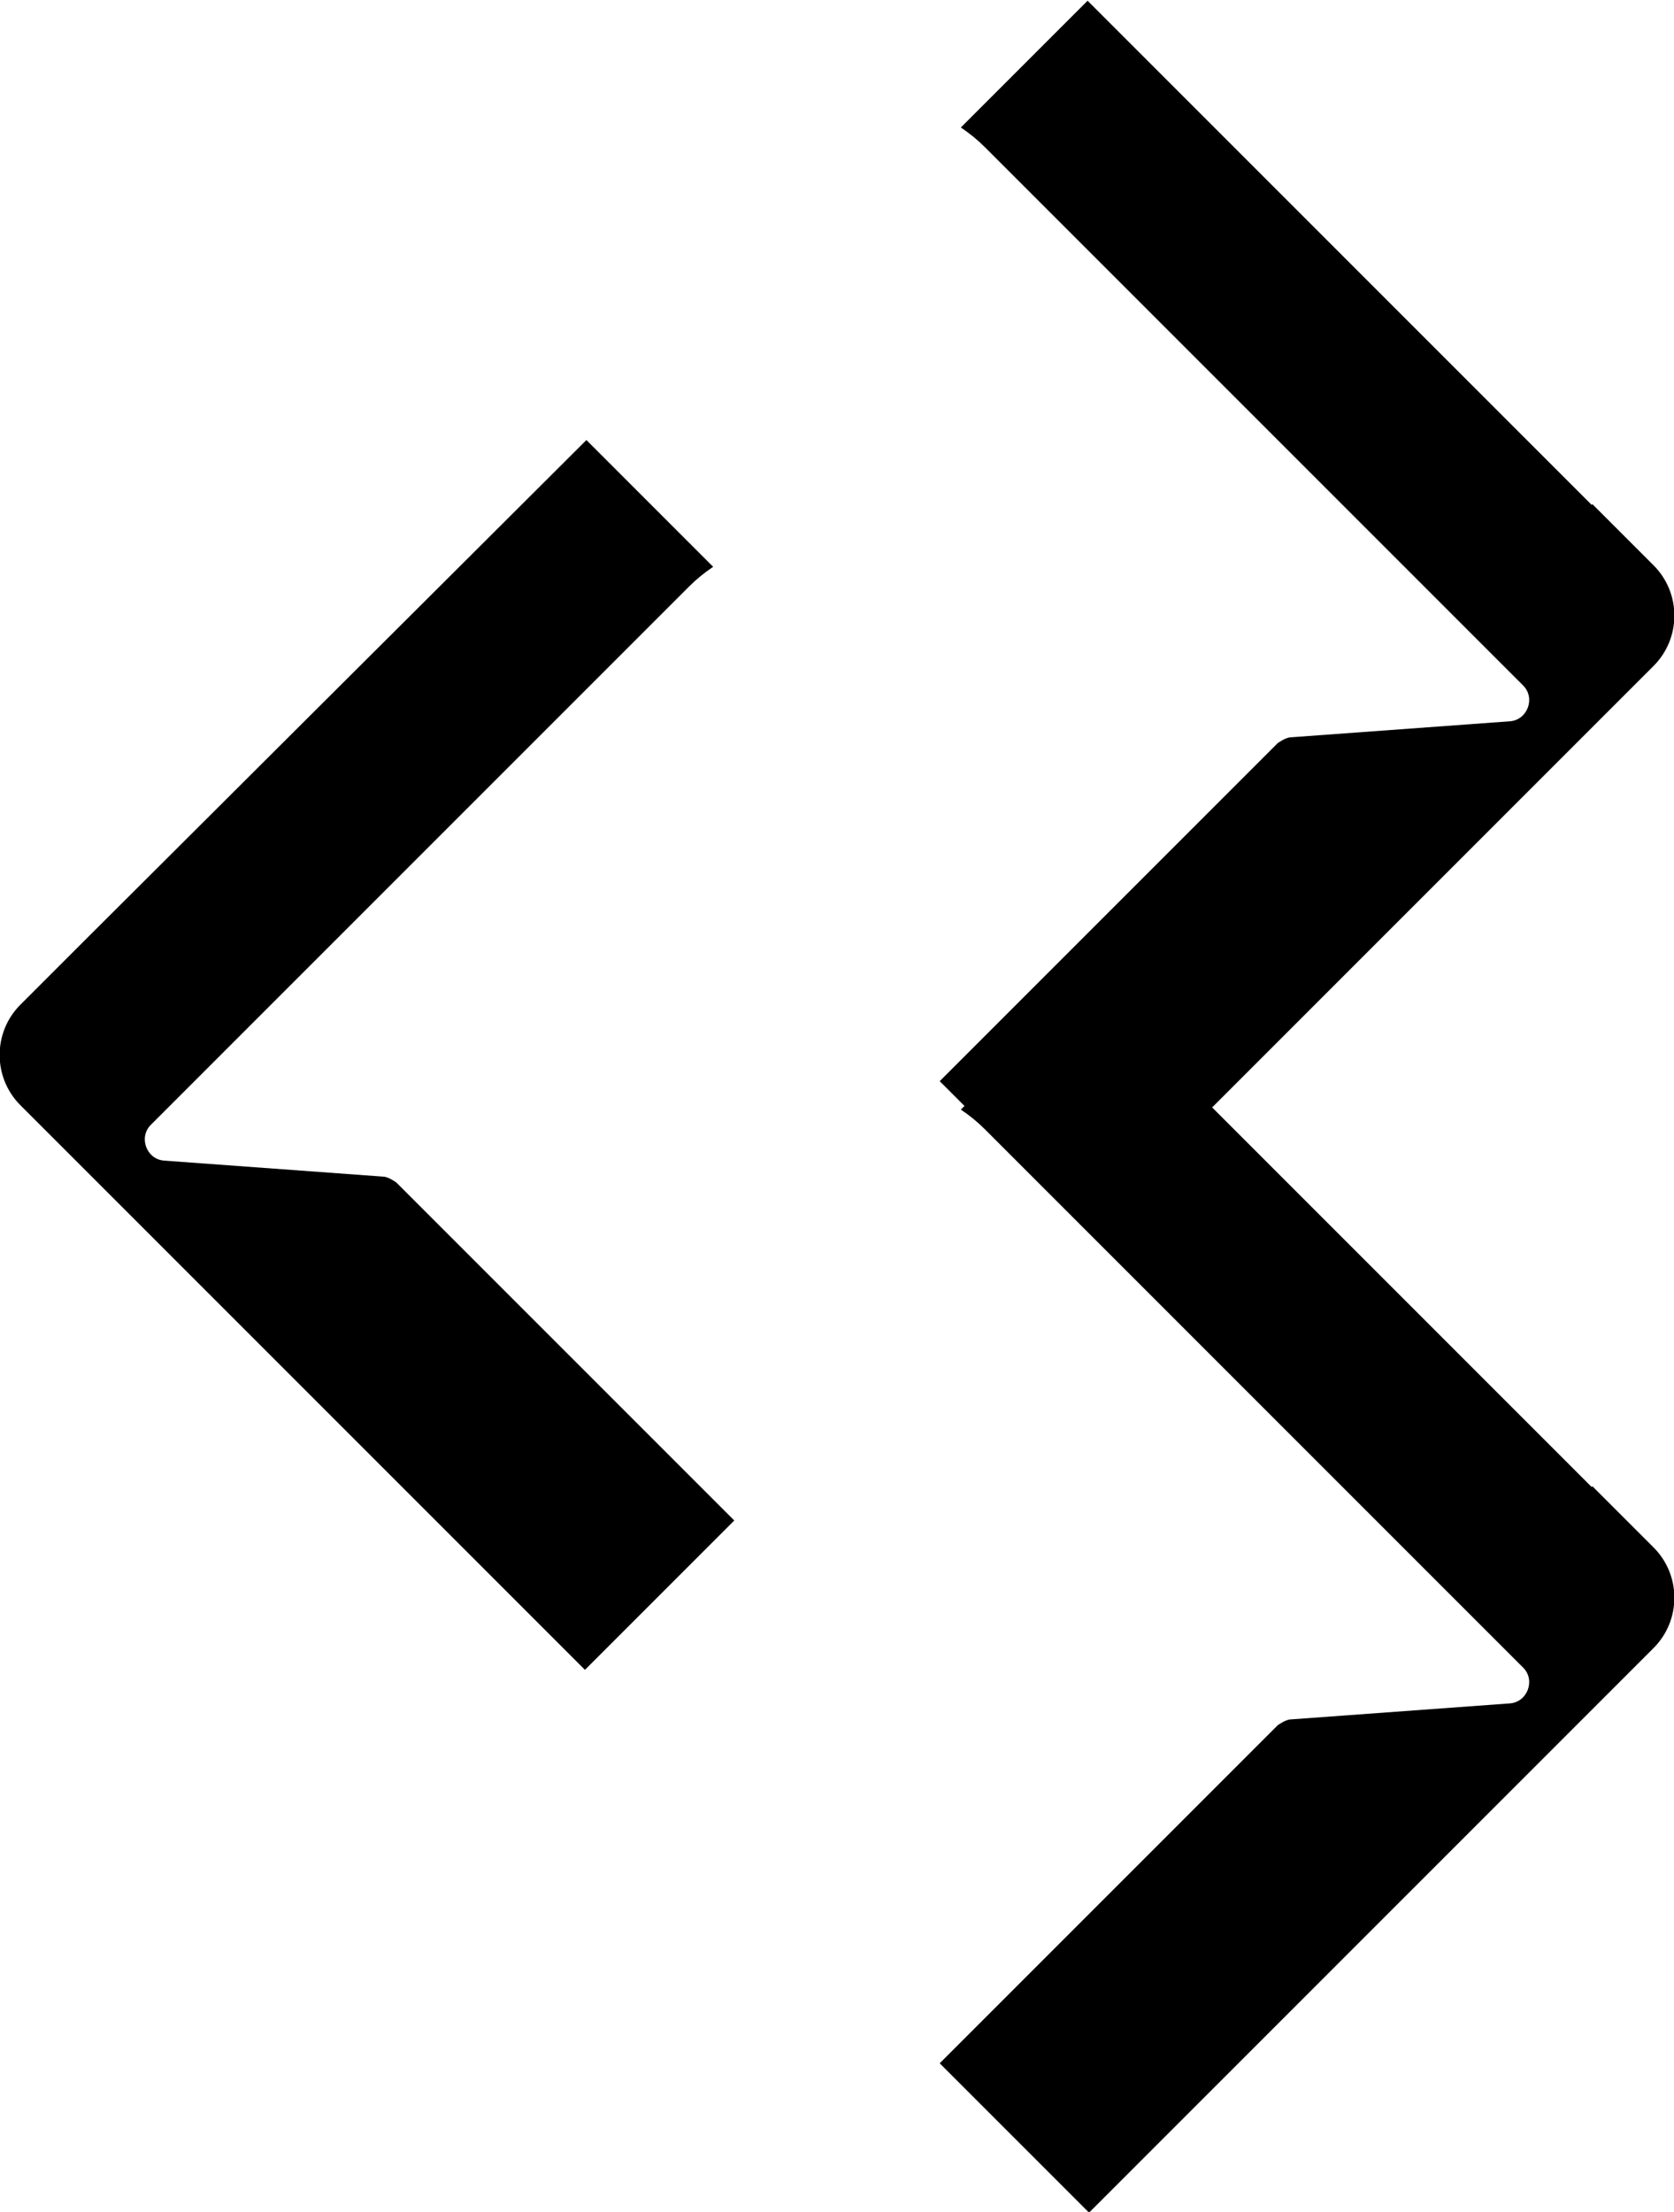
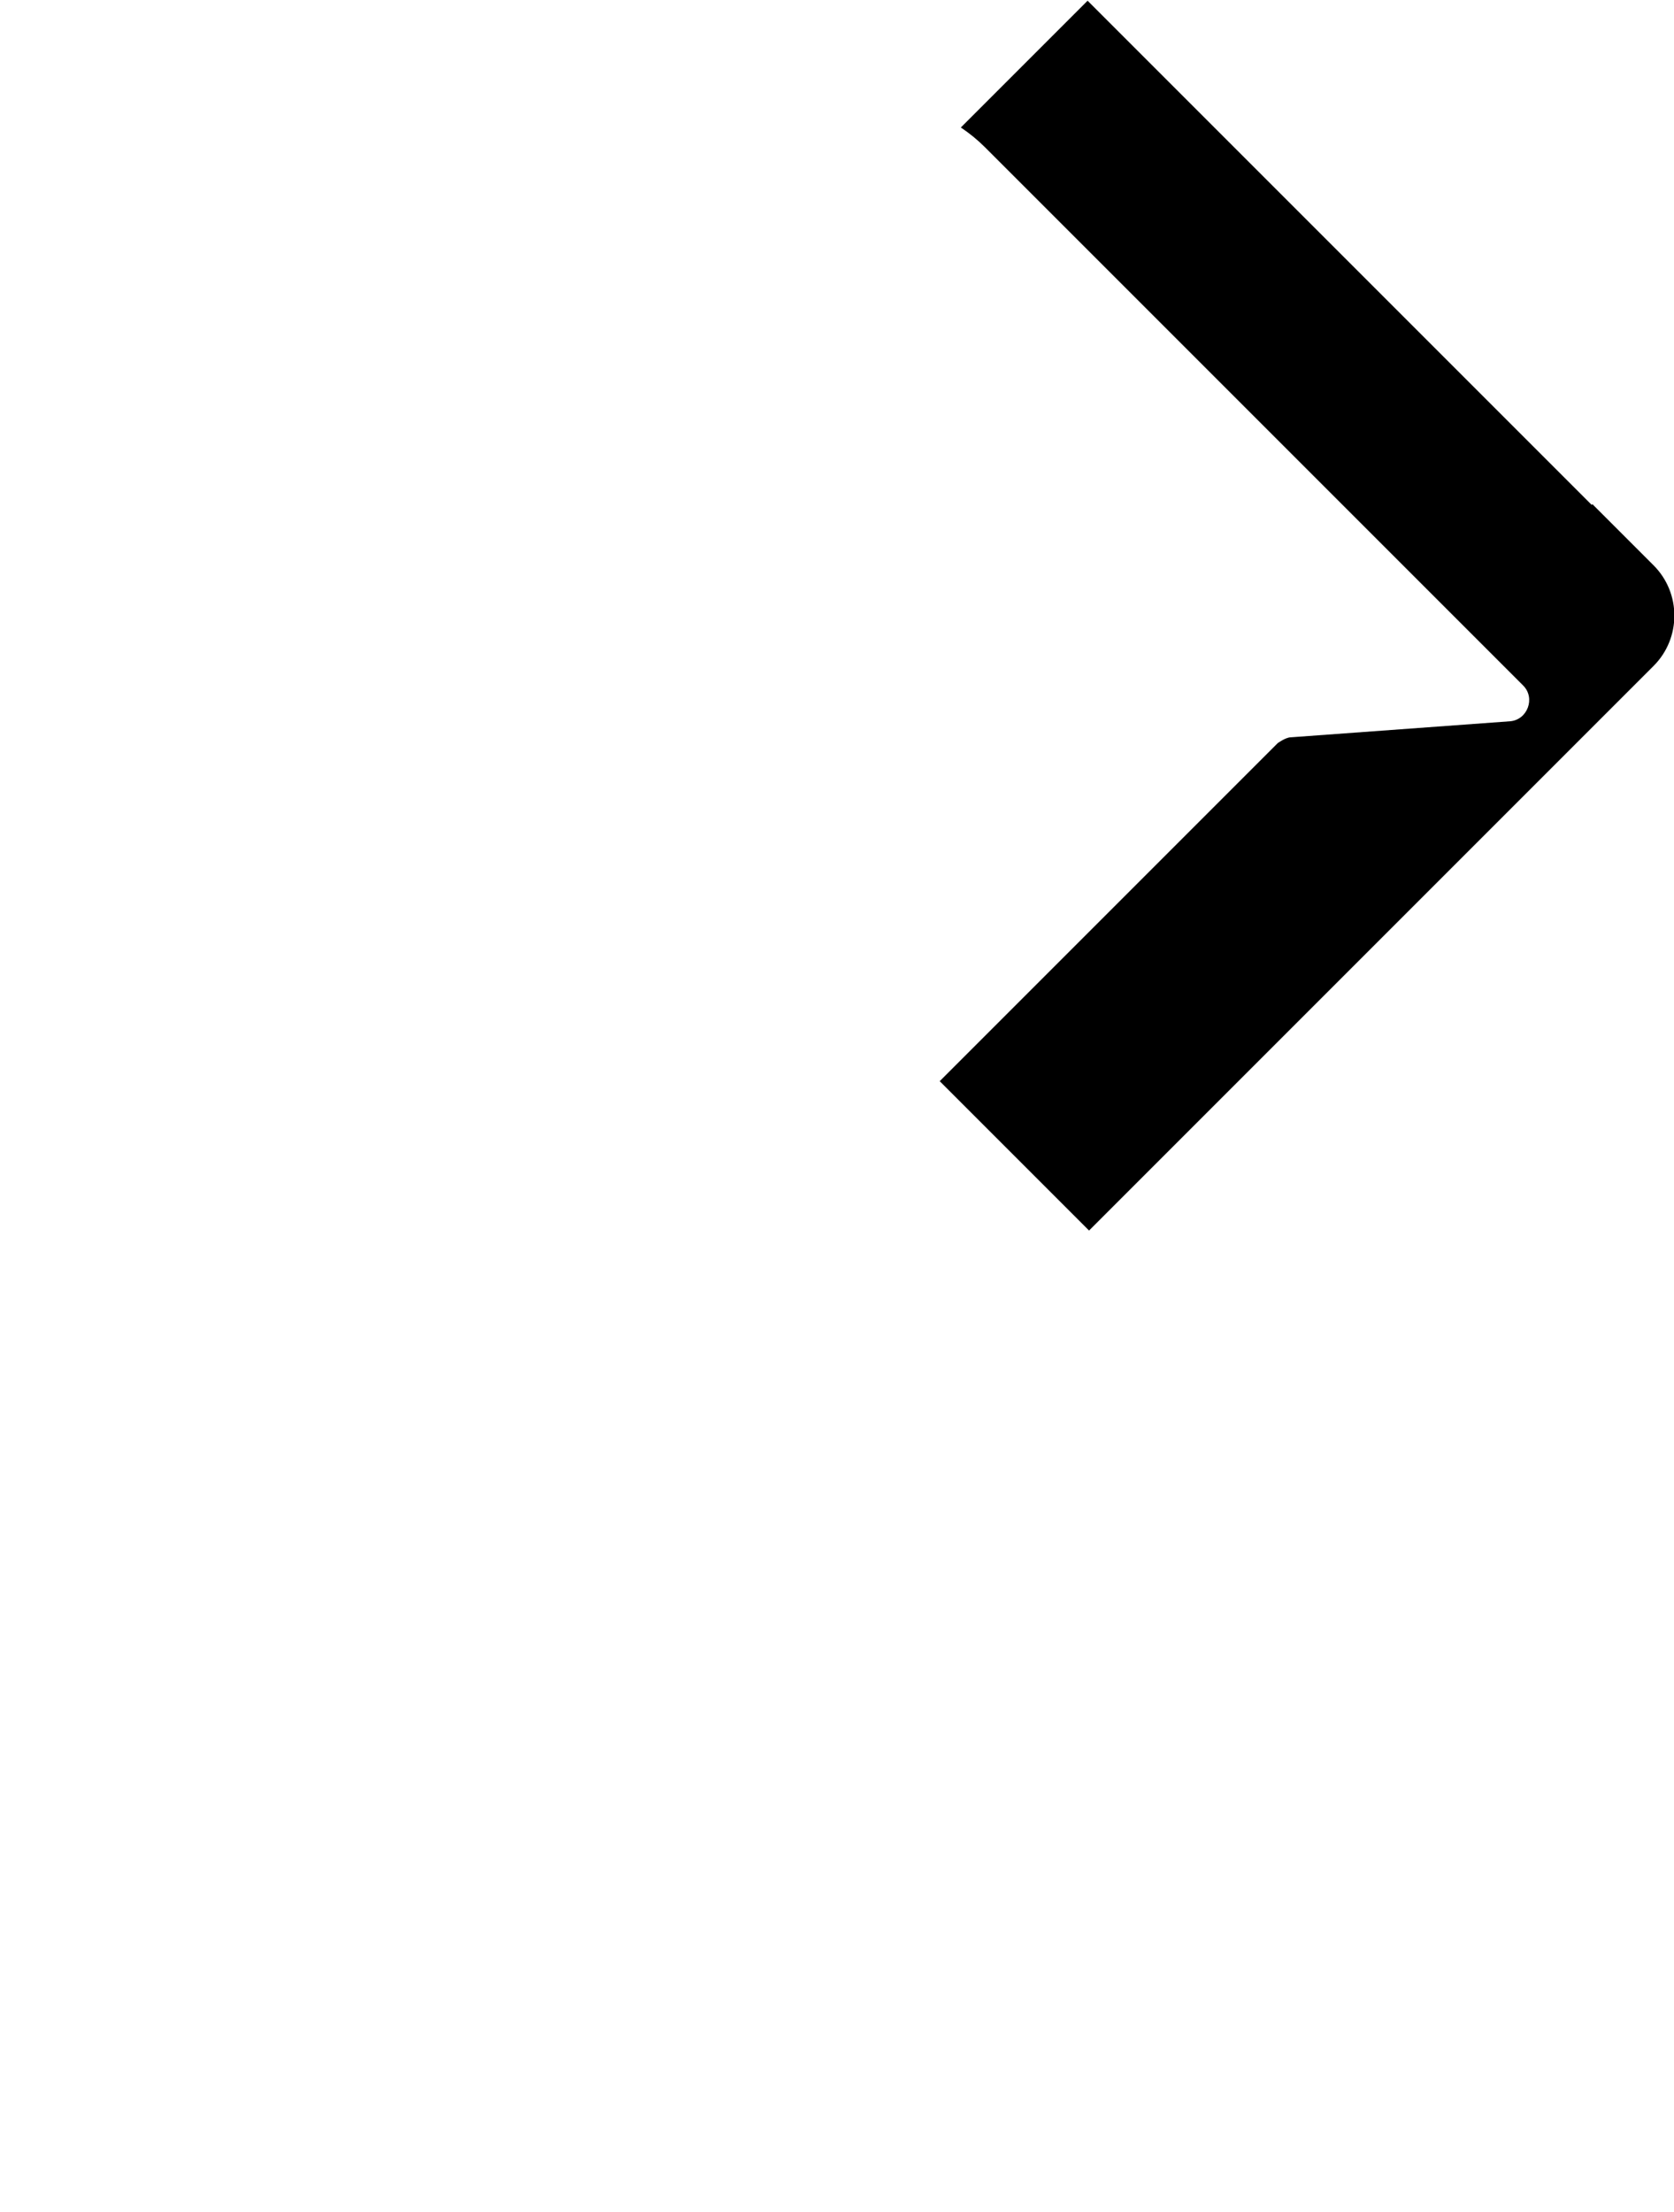
<svg xmlns="http://www.w3.org/2000/svg" id="Warstwa_2" viewBox="0 0 22.98 30.36">
  <g id="Warstwa_1-2">
-     <path d="M1.12,12.95h0l-.84.84c-.38.38-.38,1,0,1.38l.66.66h0s7.09,7.09,7.09,7.09l2.05-2.05-4.64-4.64s-.11-.08-.18-.08l-3.01-.22c-.24-.02-.35-.32-.18-.49l7.39-7.39c.1-.1.21-.19.33-.27l-1.74-1.74L1.12,12.95Z" />
-     <path d="M21.86,20.4h0l.84.84c.38.38.38,1,0,1.38l-.66.66h0s-7.09,7.09-7.09,7.09l-2.05-2.05,4.64-4.64s.11-.08.18-.08l3.01-.22c.24-.02.35-.32.18-.49l-7.39-7.39c-.1-.1-.21-.19-.33-.27l1.74-1.74,6.92,6.92Z" />
    <path d="M21.86,6.92h0l.84.84c.38.38.38,1,0,1.38l-.66.66h0s-7.09,7.09-7.09,7.09l-2.05-2.05,4.64-4.64s.11-.08.18-.08l3.01-.22c.24-.02.35-.32.18-.49l-7.39-7.39c-.1-.1-.21-.19-.33-.27l1.74-1.74,6.92,6.92Z" />
  </g>
</svg>